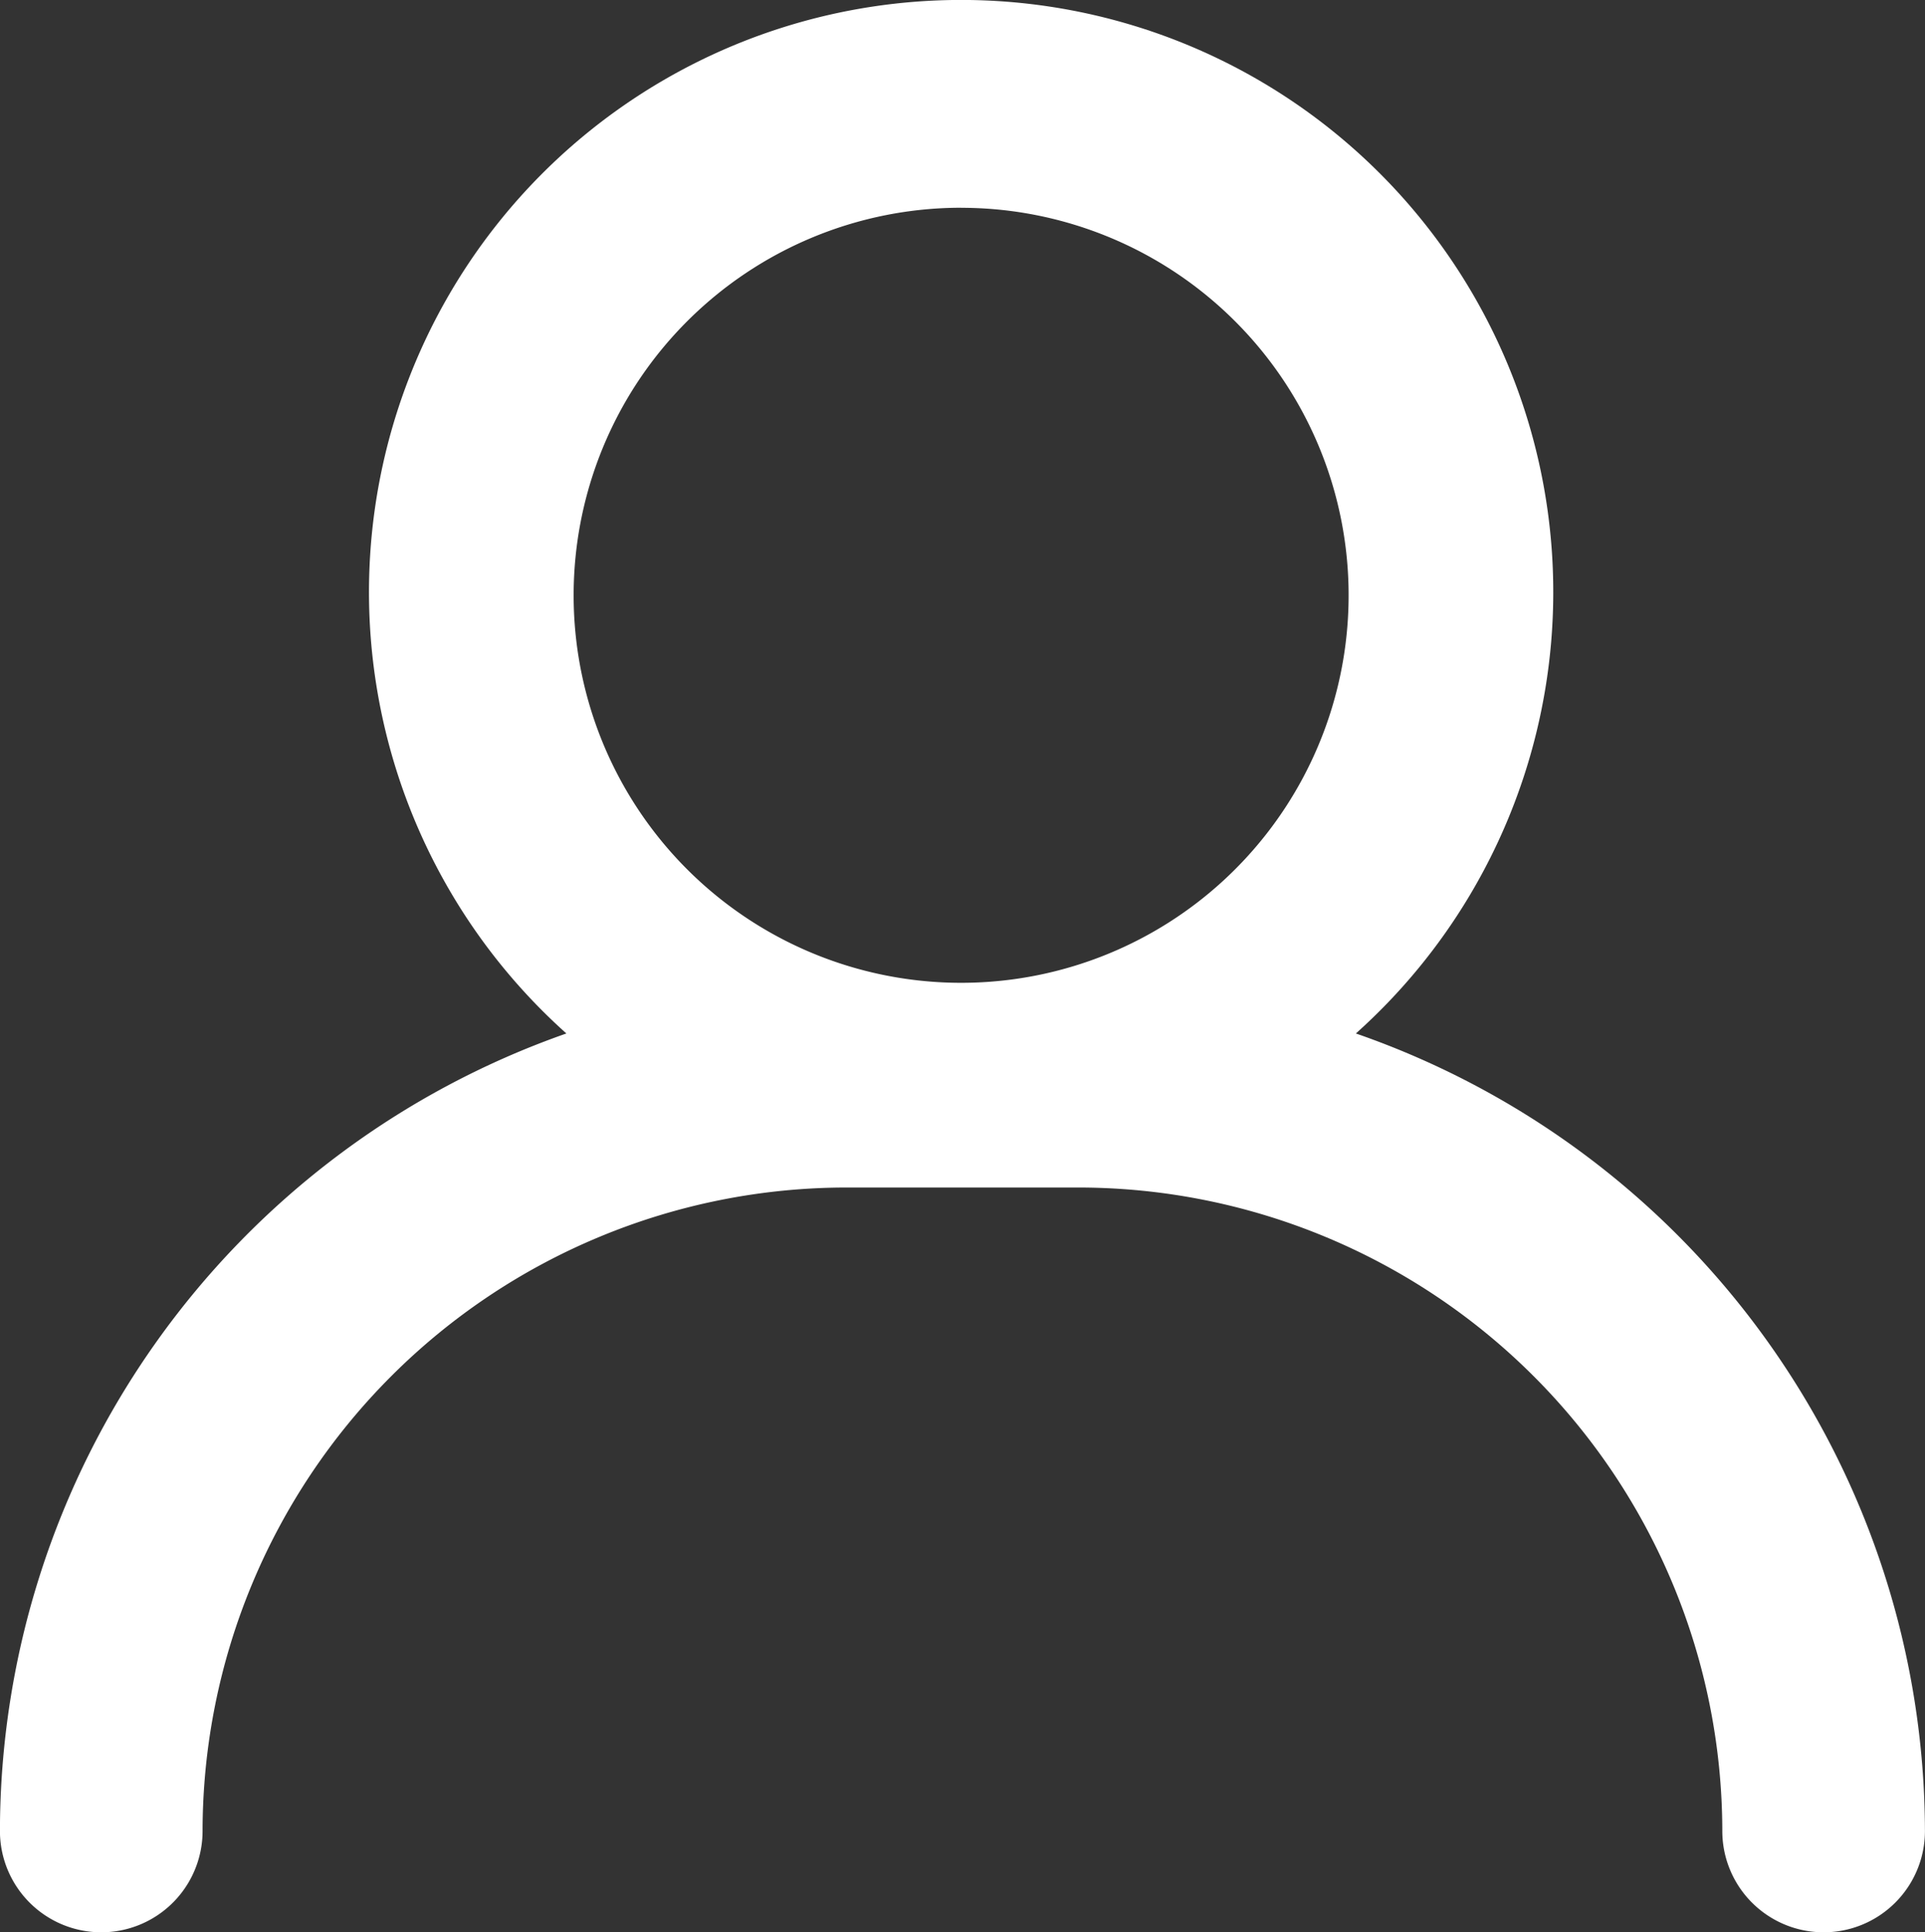
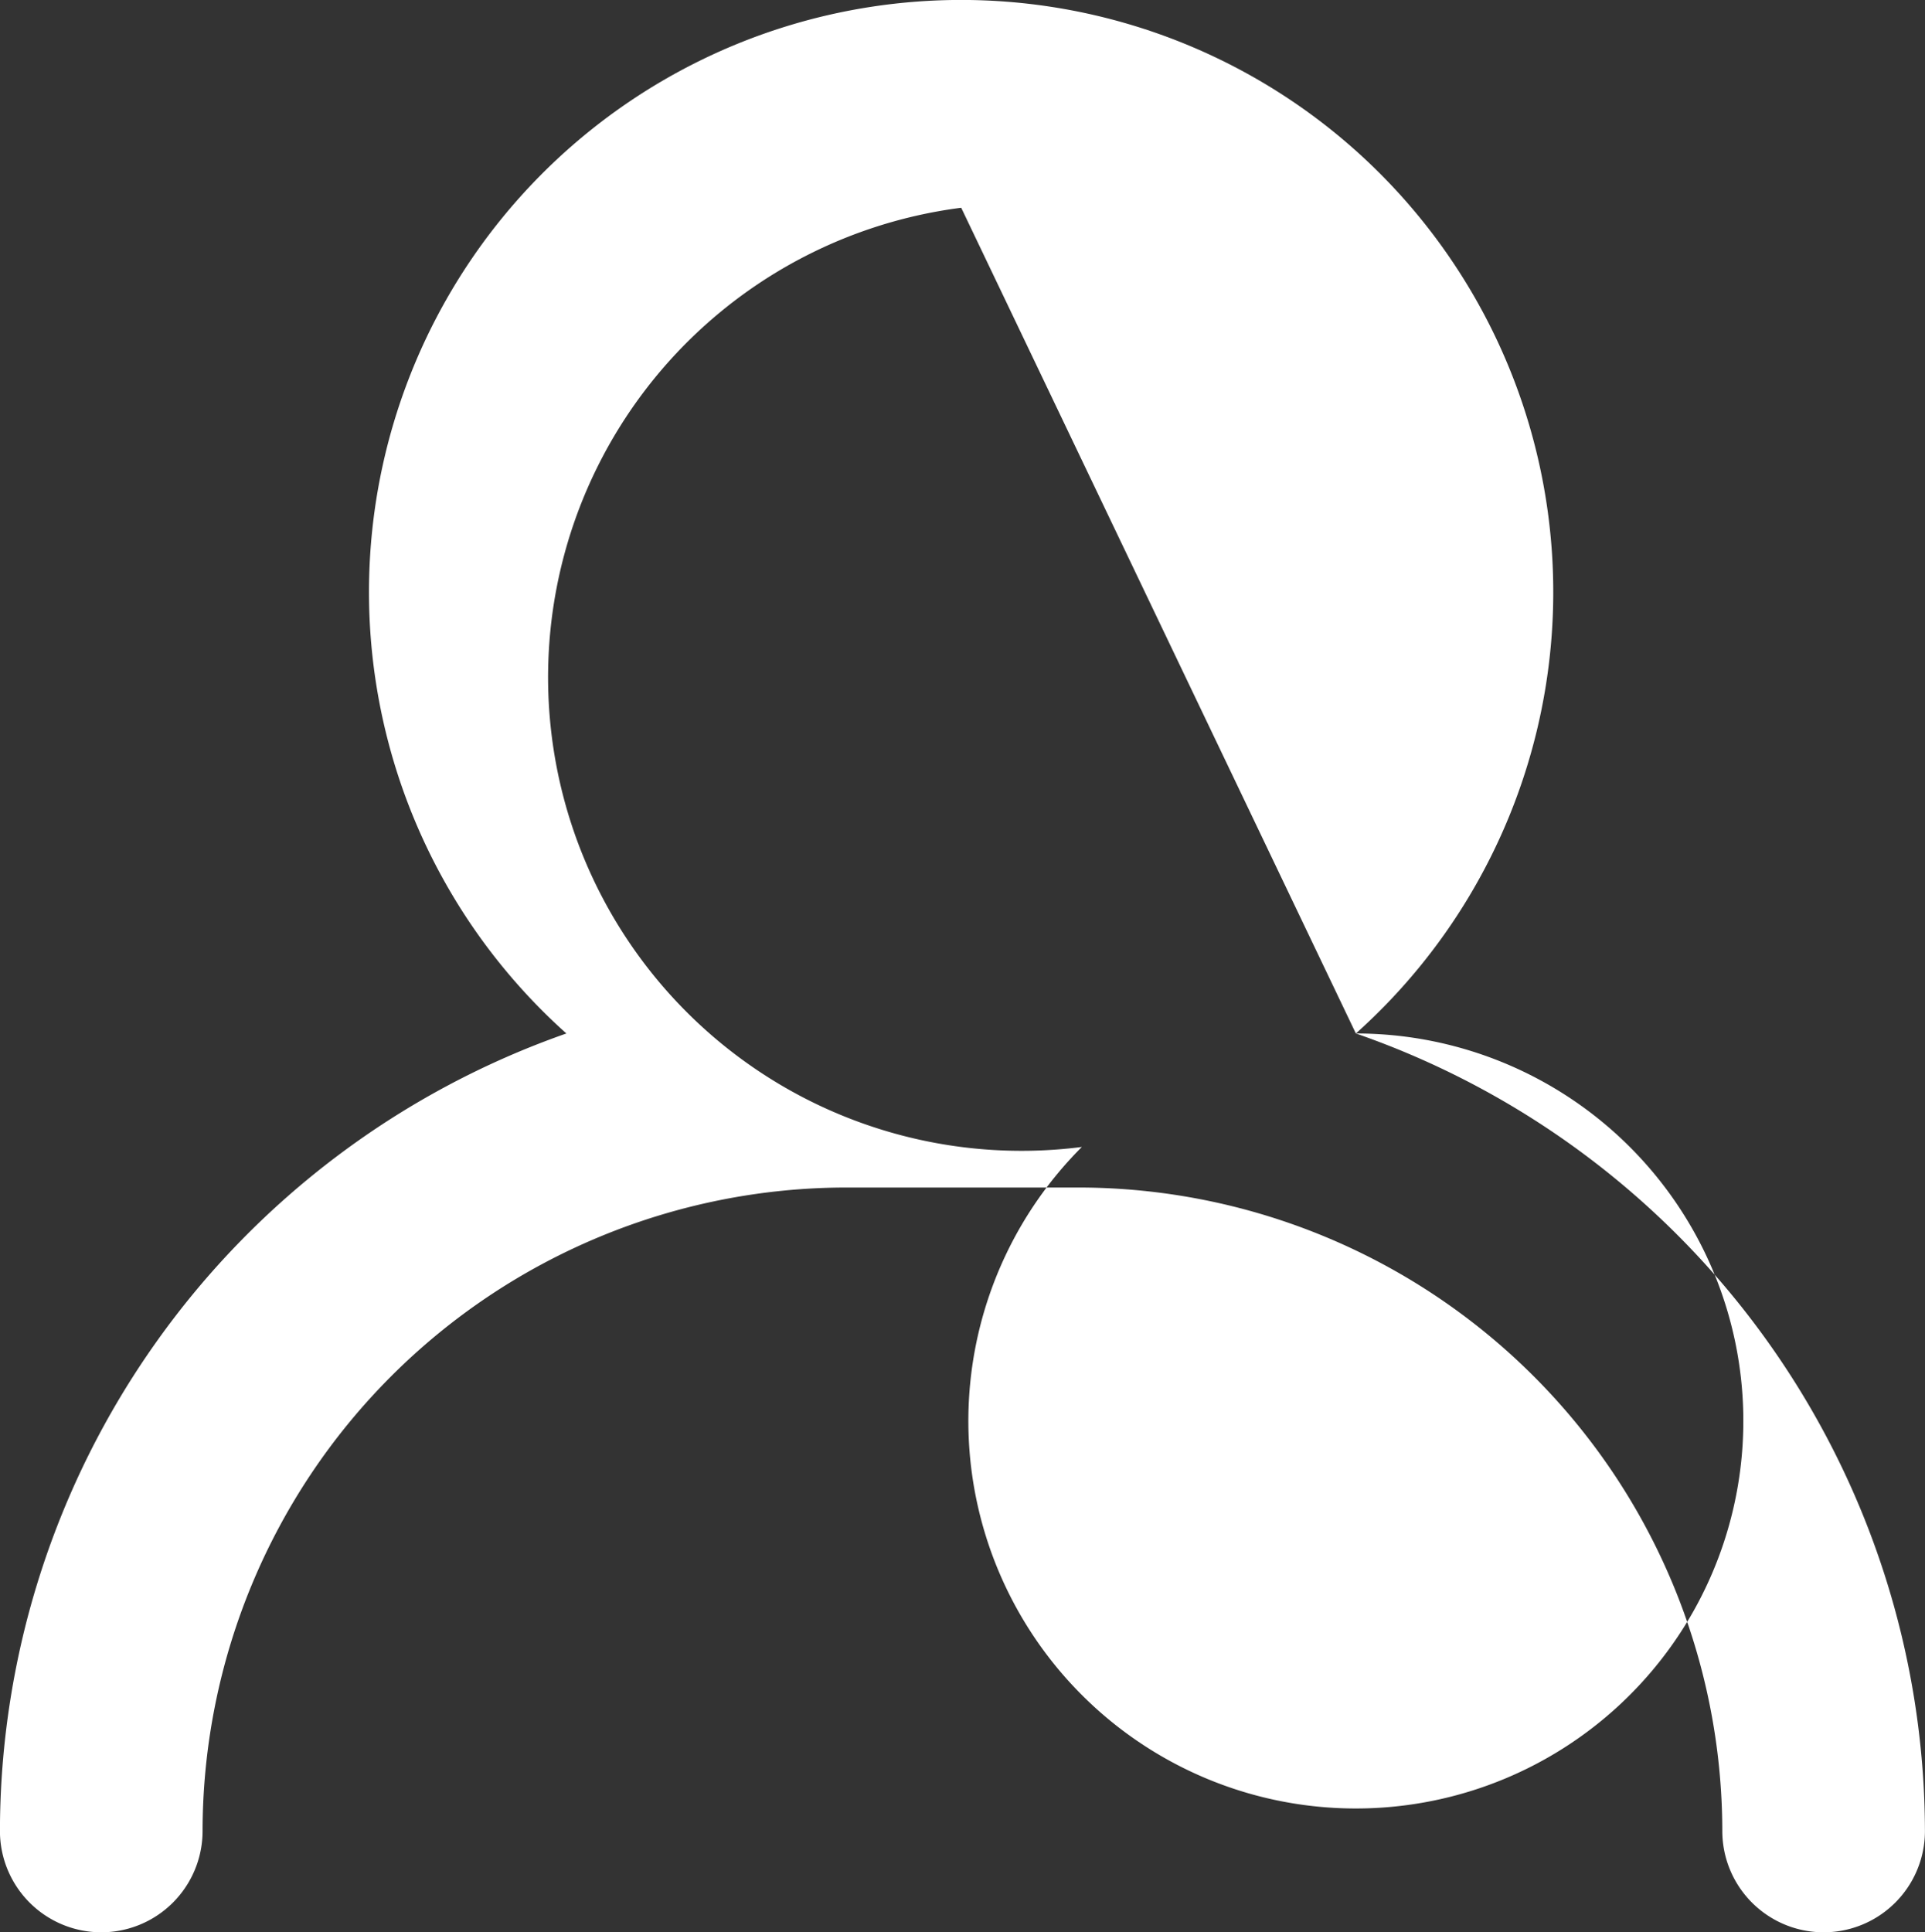
<svg xmlns="http://www.w3.org/2000/svg" width="33.553" height="33.677" viewBox="0 0 33.553 33.677">
  <rect x="0" y="0" width="33.553" height="33.677" fill="#333333" stroke="none" />
  <g id="noun-user-4584119" transform="translate(-1019.396 -284.934)">
-     <path id="Tracciato_463" data-name="Tracciato 463" d="M210,133.283a10.321,10.321,0,1,0-13.761,0,14.748,14.748,0,0,0-9.873,13.9,1.766,1.766,0,1,0,3.532,0,11.227,11.227,0,0,1,11.215-11.215h4.059a11.227,11.227,0,0,1,11.215,11.215,1.766,1.766,0,1,0,3.532,0,14.747,14.747,0,0,0-9.919-13.9Zm-6.88-14.391a6.754,6.754,0,1,1-4.776,1.978A6.754,6.754,0,0,1,203.121,118.891Z" transform="translate(833.029 169.664)" fill="#fff" />
+     <path id="Tracciato_463" data-name="Tracciato 463" d="M210,133.283a10.321,10.321,0,1,0-13.761,0,14.748,14.748,0,0,0-9.873,13.9,1.766,1.766,0,1,0,3.532,0,11.227,11.227,0,0,1,11.215-11.215h4.059a11.227,11.227,0,0,1,11.215,11.215,1.766,1.766,0,1,0,3.532,0,14.747,14.747,0,0,0-9.919-13.9Za6.754,6.754,0,1,1-4.776,1.978A6.754,6.754,0,0,1,203.121,118.891Z" transform="translate(833.029 169.664)" fill="#fff" />
  </g>
</svg>